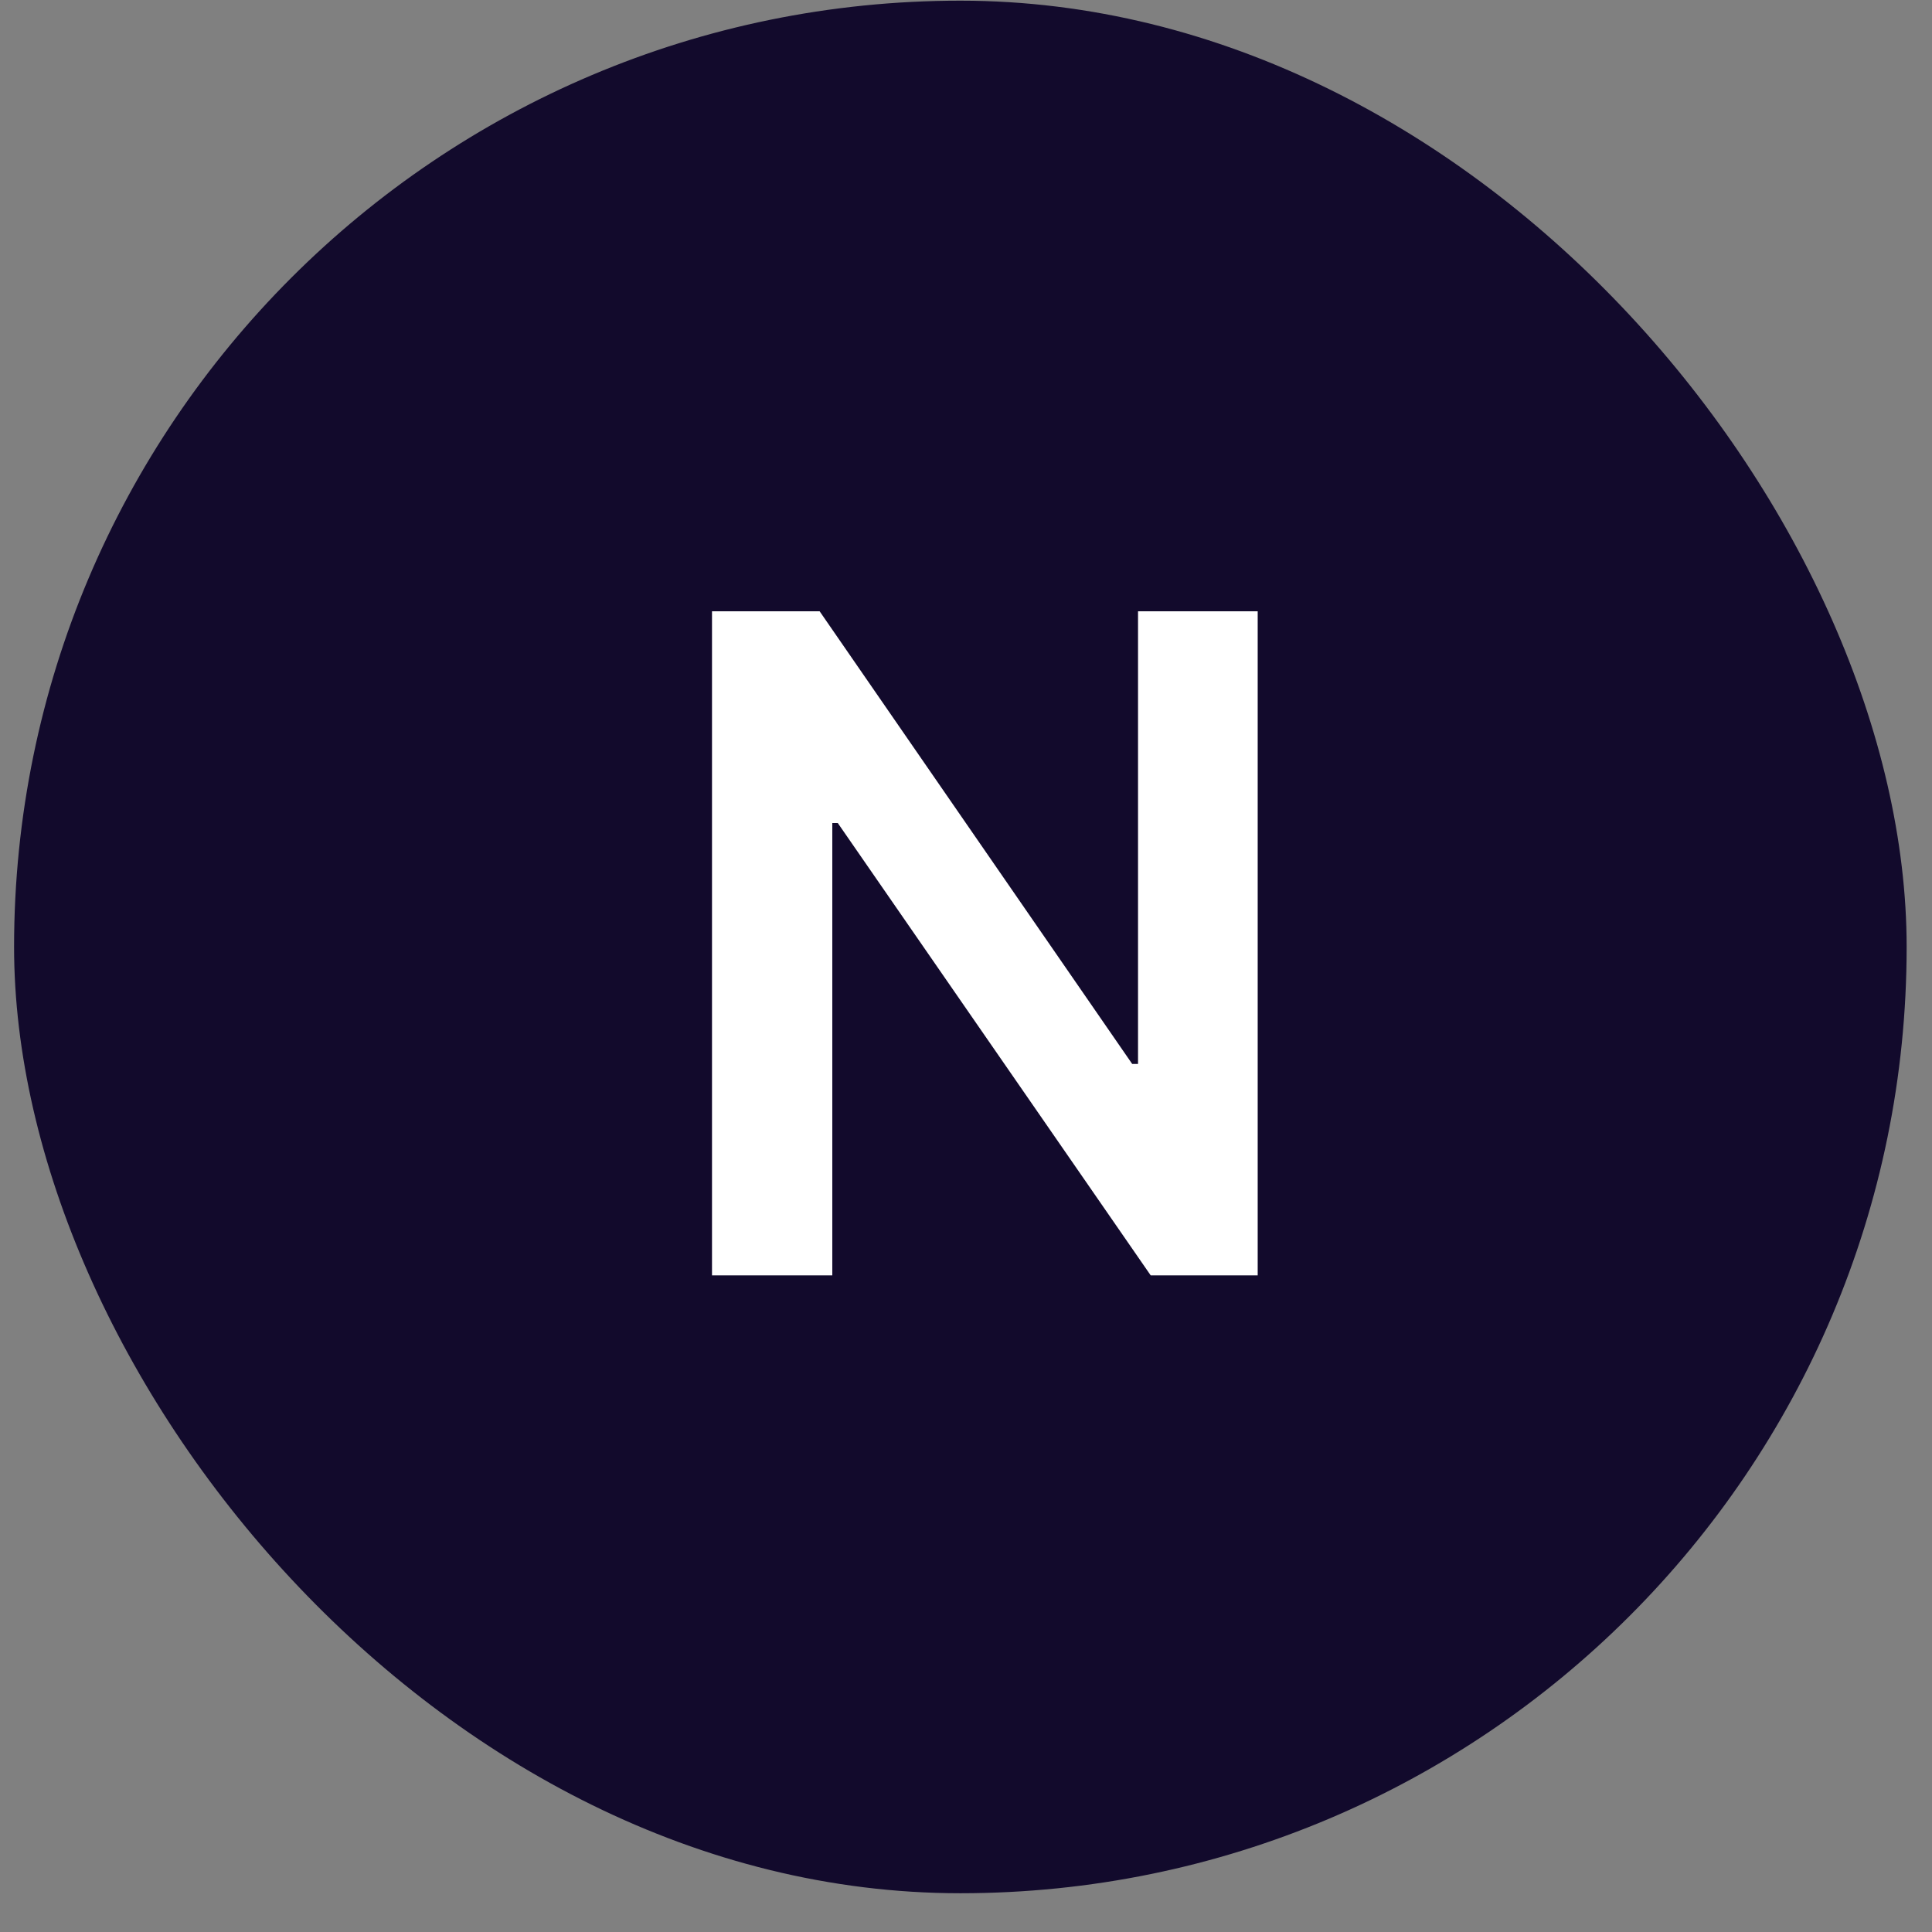
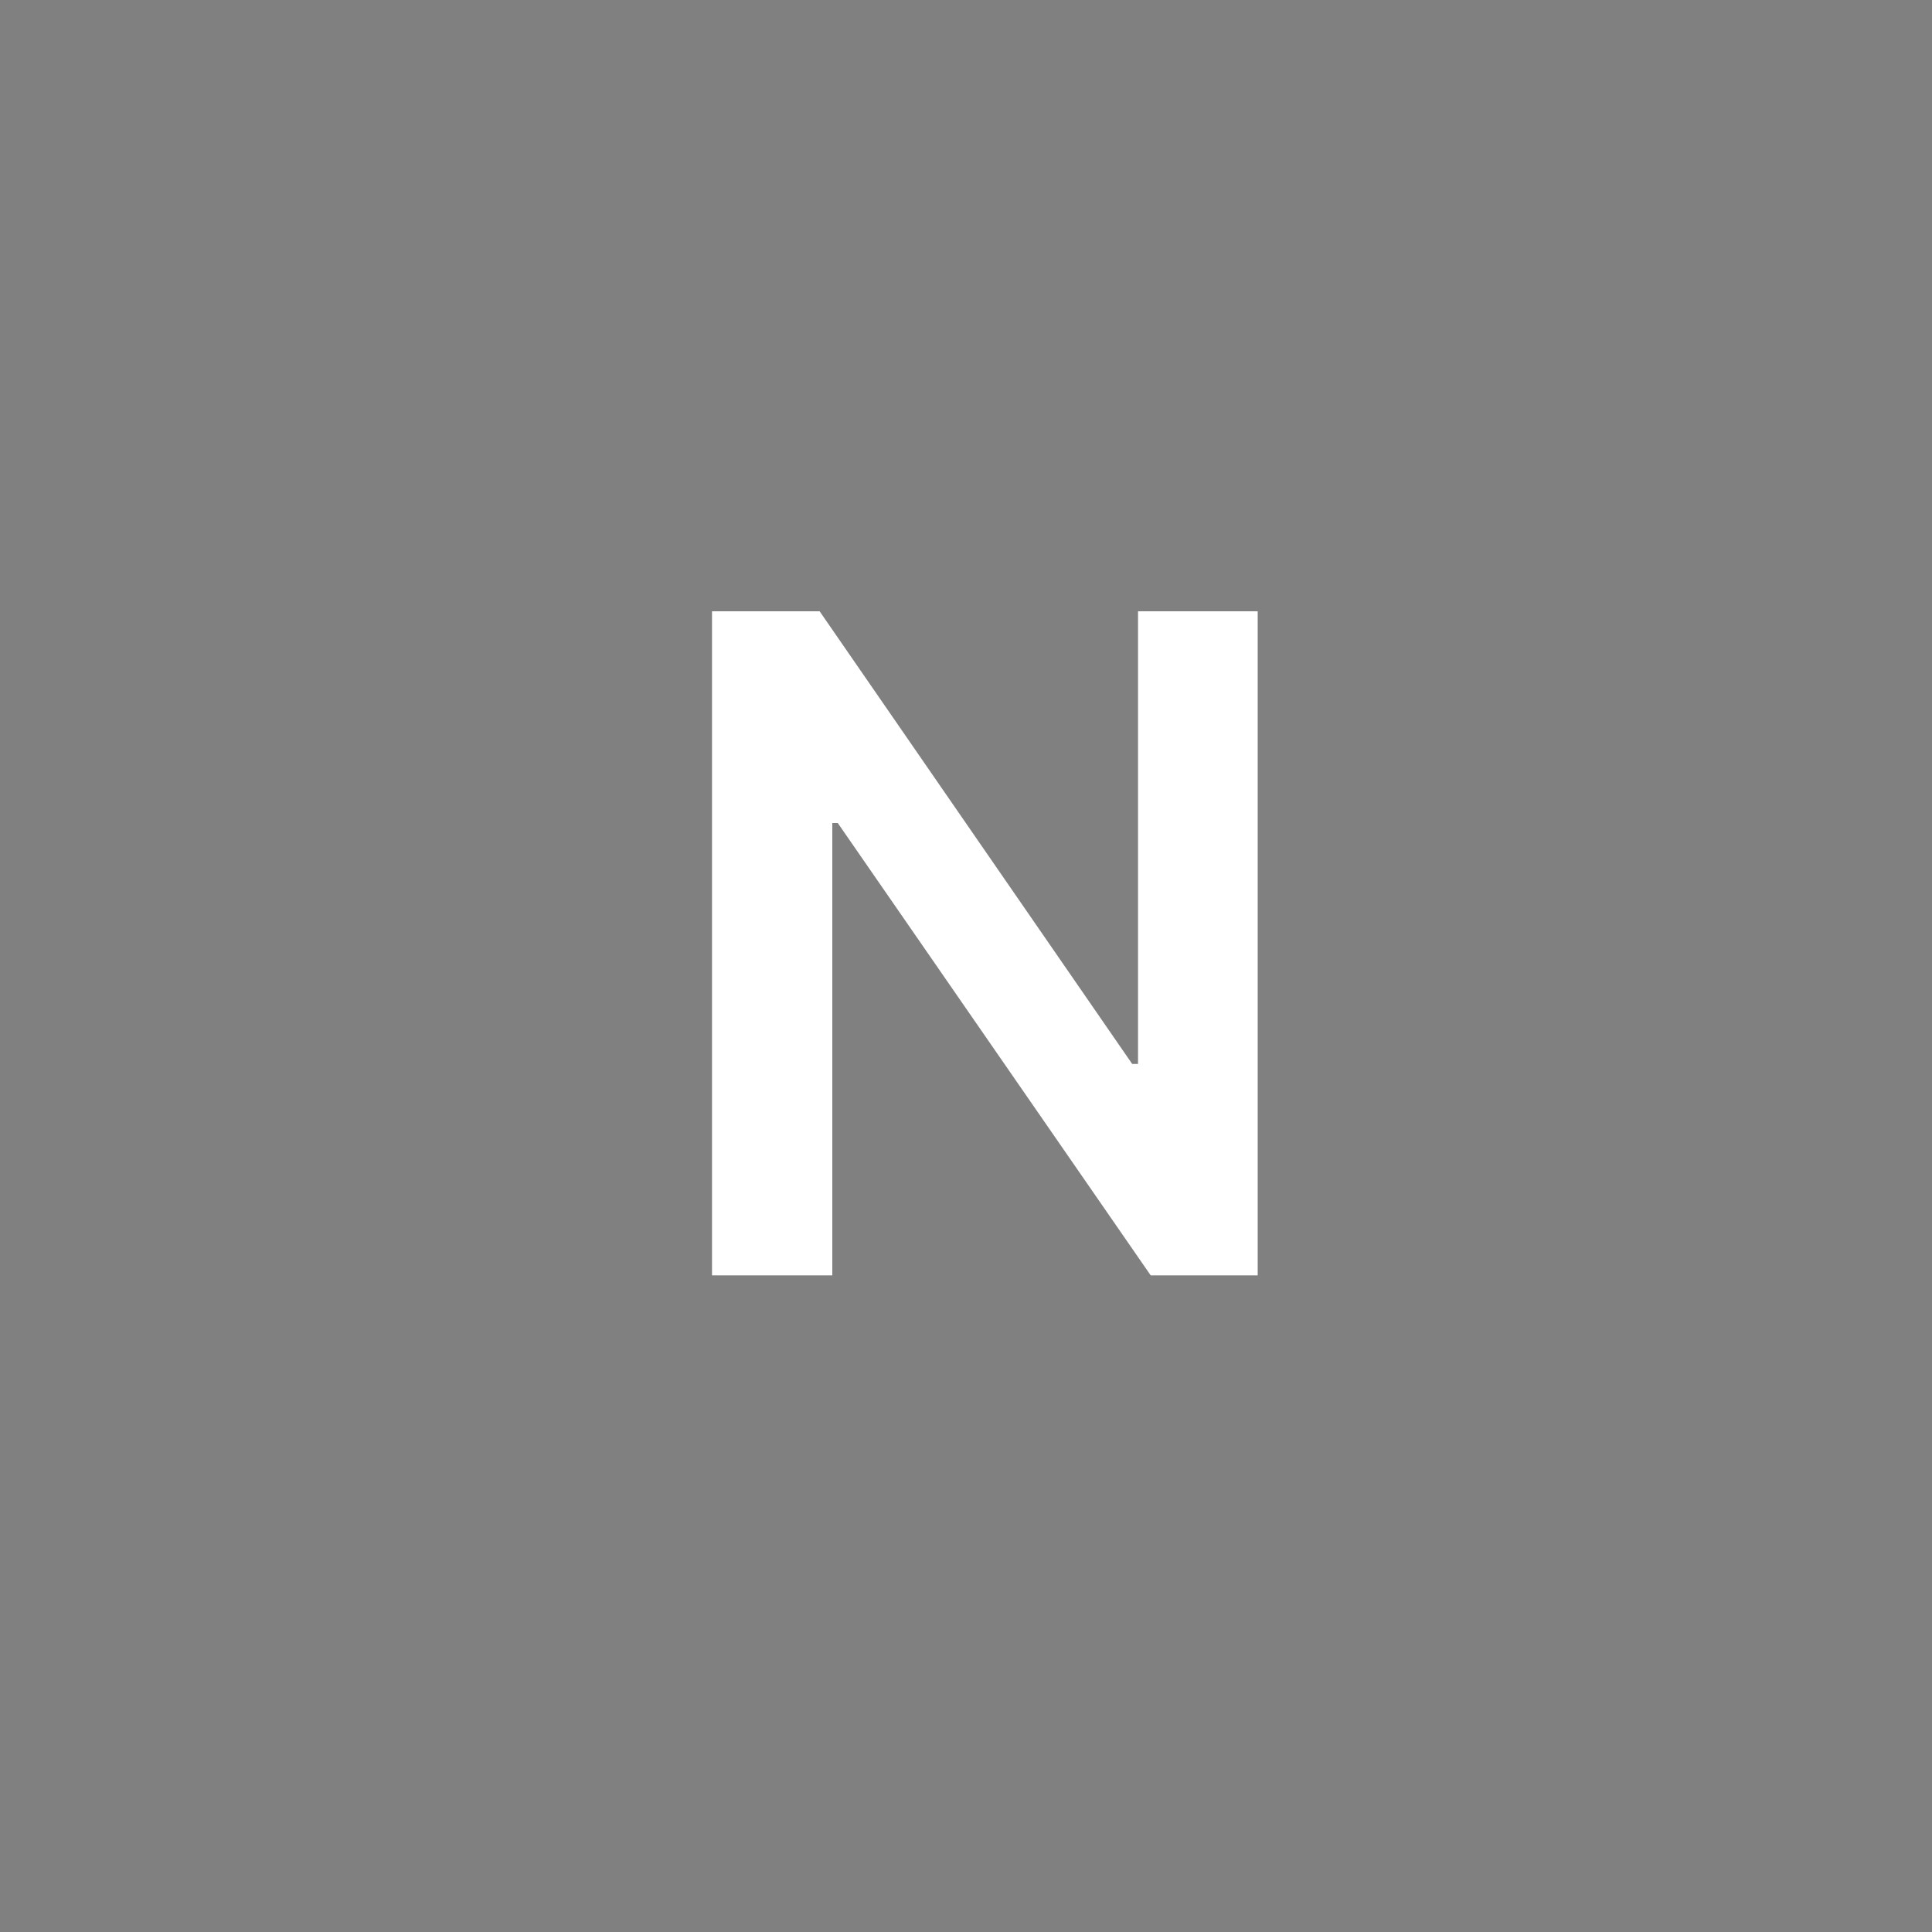
<svg xmlns="http://www.w3.org/2000/svg" width="49" height="49" viewBox="0 0 49 49" fill="none">
  <rect x="0" y="0" width="49" height="49" fill="#808080" stroke="none" />
-   <rect x="0.357" y="0.017" width="48" height="48" rx="24" fill="#120A2C" />
  <path d="M31.898 15.504V32.346H29.184L21.248 20.874H21.109V32.346H18.058V15.504H20.788L28.715 26.984H28.863V15.504H31.898Z" fill="white" />
</svg>